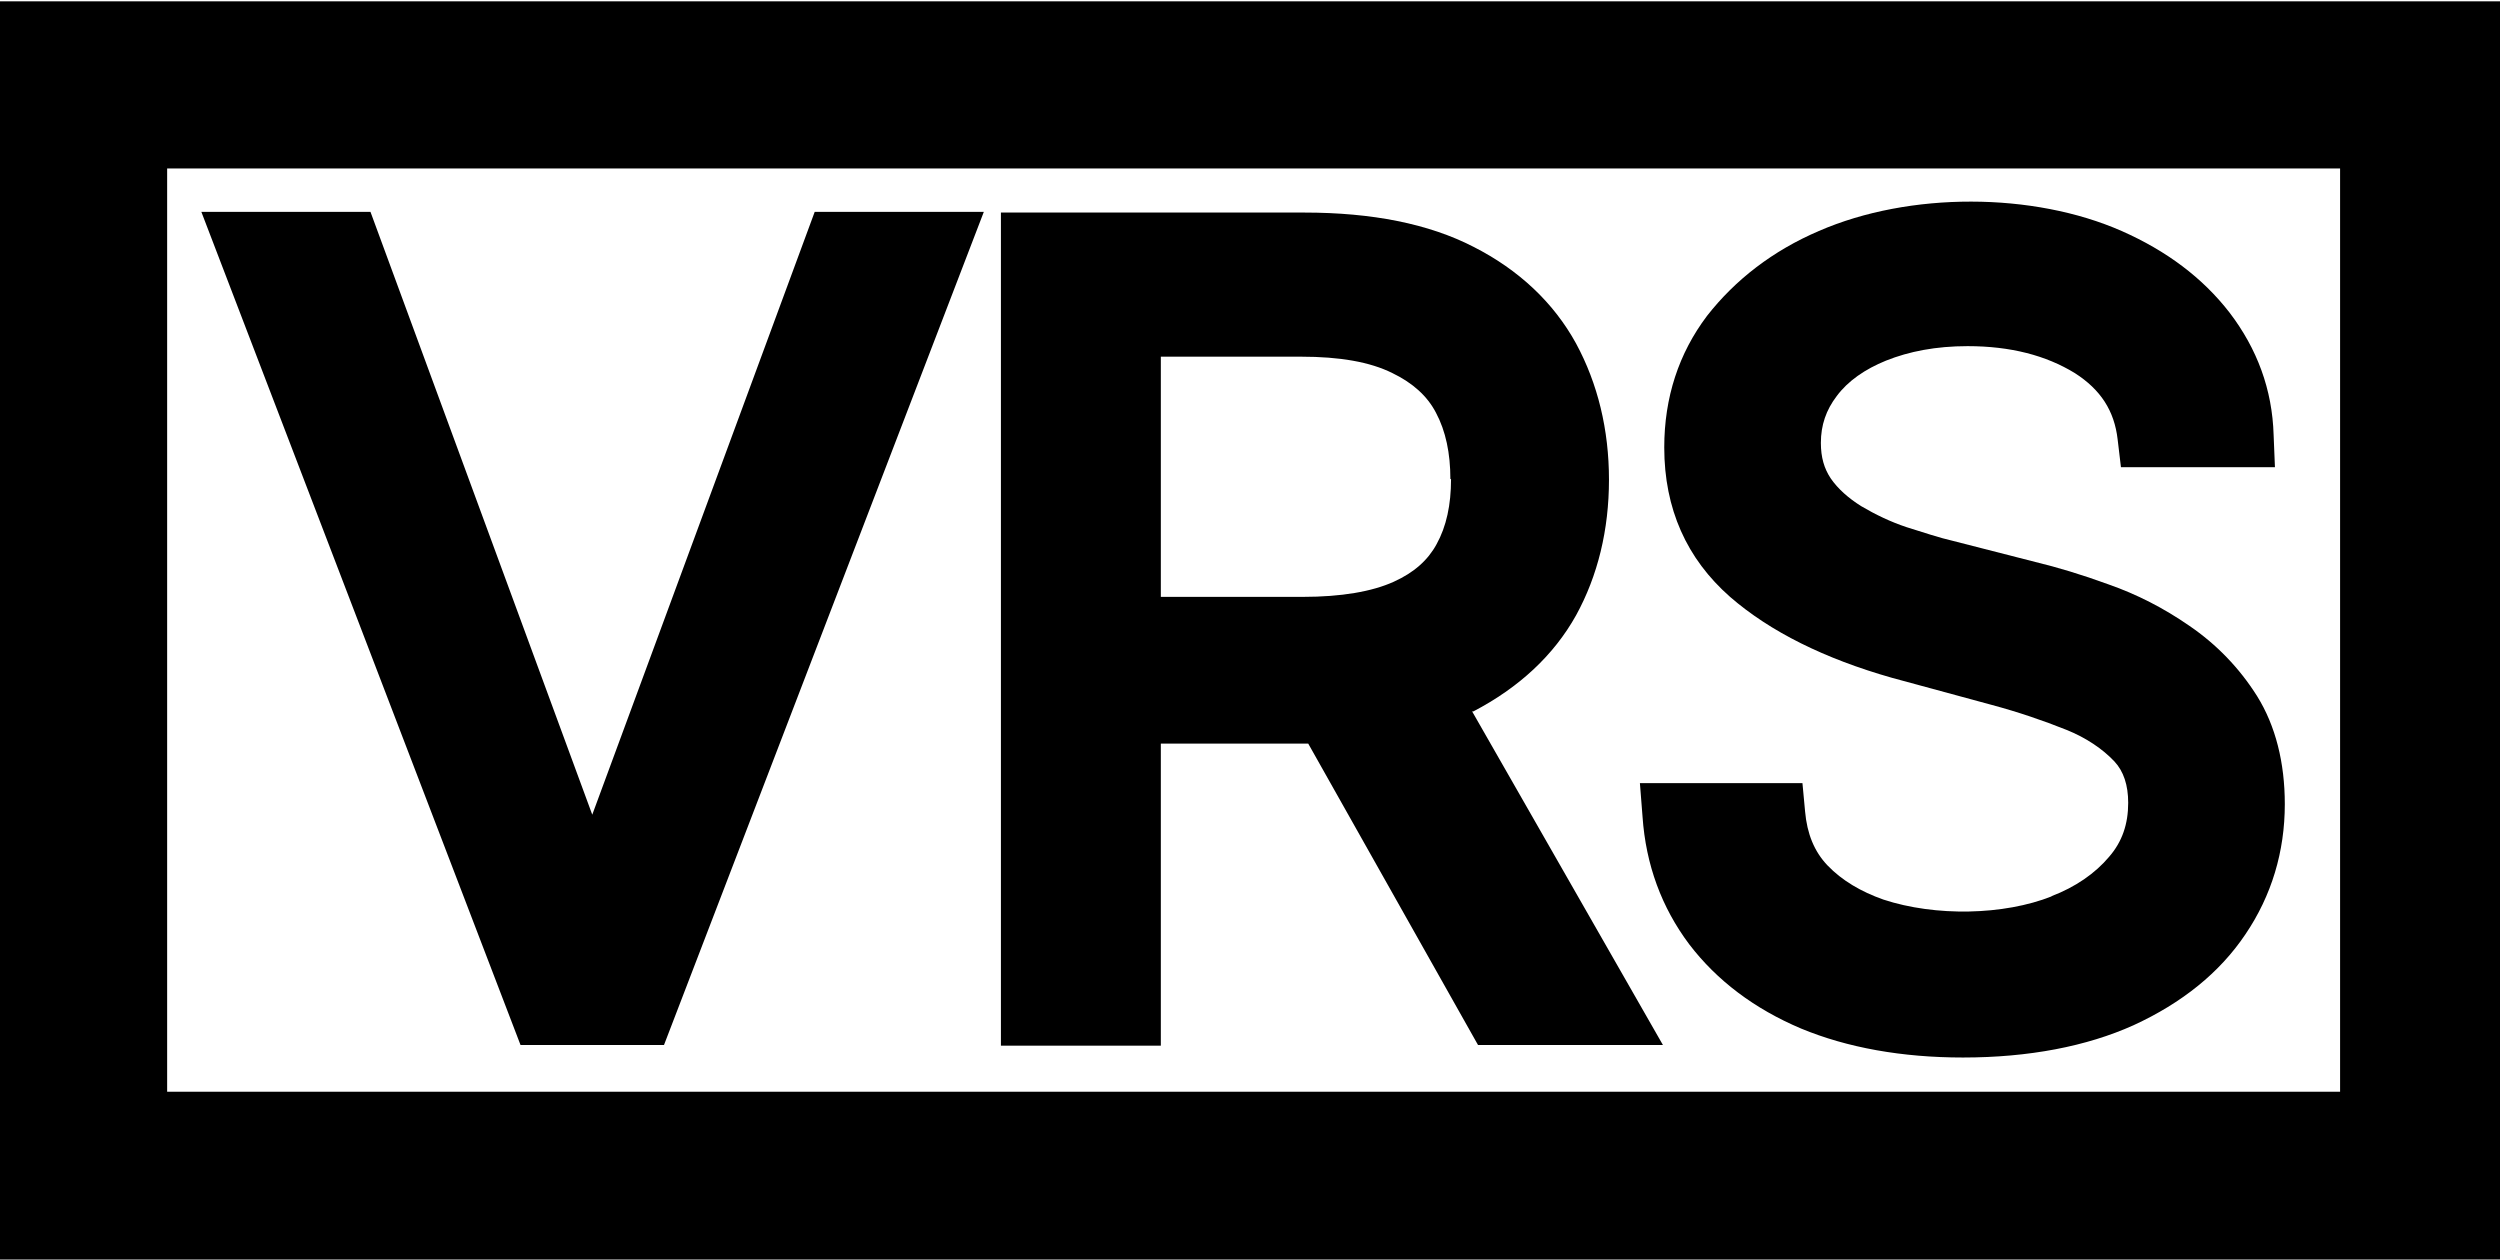
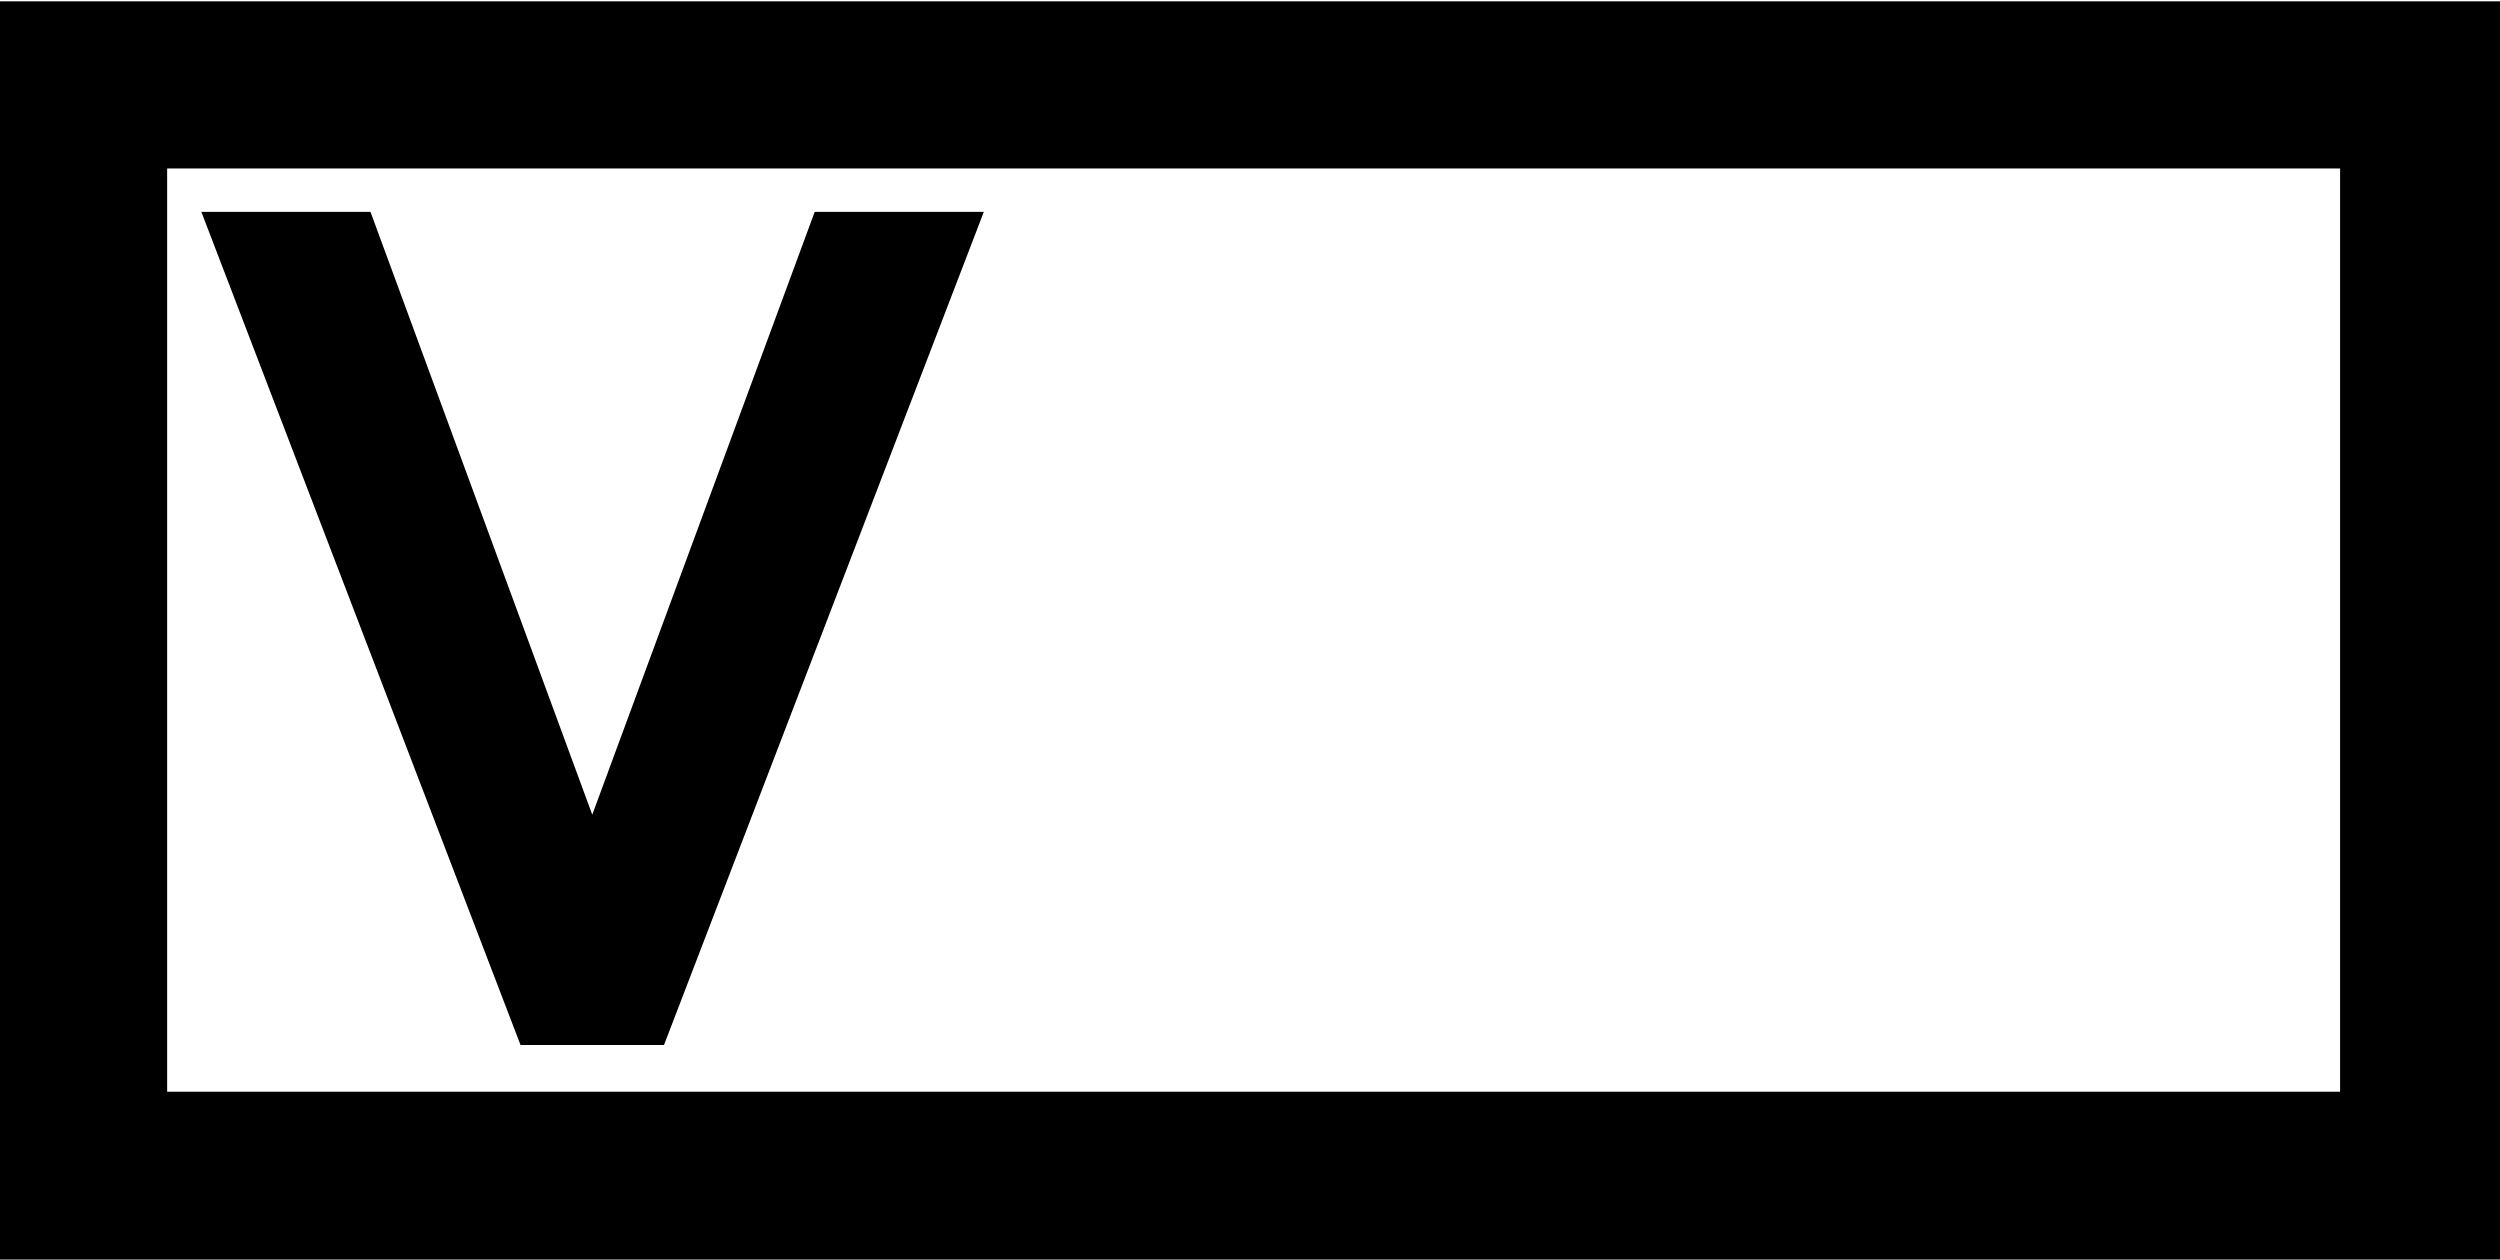
<svg xmlns="http://www.w3.org/2000/svg" id="Layer_1" viewBox="0 0 37.99 19.14">
  <path d="M0,.02v19.12h38.1V.02H0ZM35.56,16.59H2.54V2.56h33.02v14.03Z" />
  <polygon points="10.09 15.88 14.95 3.22 12.38 3.22 9 12.38 5.63 3.22 3.06 3.22 7.91 15.88 10.09 15.88" />
-   <path d="M17.64,11.3h2.24l2.58,4.58h2.81l-2.9-5.07h.02c.69-.36,1.22-.85,1.56-1.46.33-.6.5-1.3.5-2.06s-.17-1.46-.5-2.07c-.34-.62-.87-1.12-1.56-1.47-.68-.35-1.54-.52-2.57-.52h-4.61v12.66h2.43v-4.58ZM22.05,7.28c0,.39-.07.72-.22.99-.13.24-.34.43-.65.57-.33.15-.8.23-1.38.23h-2.16v-3.65h2.13c.59,0,1.05.08,1.39.25.31.15.53.35.66.6.15.28.22.62.22,1.01Z" />
-   <path d="M31.18,13.62c-.73.29-1.77.31-2.56.05-.34-.12-.63-.29-.85-.52-.2-.21-.31-.48-.34-.82l-.04-.43h-2.47l.04.51c.05.73.29,1.38.71,1.94.42.55.99.98,1.7,1.28.7.29,1.53.44,2.46.44,1,0,1.88-.17,2.59-.49.74-.34,1.31-.8,1.7-1.38.4-.59.6-1.26.6-1.98,0-.63-.14-1.19-.42-1.64-.27-.43-.62-.79-1.03-1.07-.39-.27-.8-.48-1.23-.63-.41-.15-.78-.26-1.11-.34l-1.25-.32c-.22-.05-.45-.13-.71-.21-.24-.08-.47-.19-.69-.32-.19-.12-.35-.26-.46-.42-.1-.15-.15-.32-.15-.54,0-.27.08-.5.24-.71.17-.23.43-.41.75-.54.35-.14.76-.22,1.24-.22.65,0,1.19.14,1.63.41.39.25.6.57.65,1.01l.05.42h2.34l-.02-.49c-.02-.69-.25-1.31-.67-1.86-.41-.53-.96-.94-1.64-1.24-1.34-.59-3.22-.6-4.6,0-.7.3-1.27.74-1.7,1.29-.43.57-.65,1.24-.65,2,0,.93.34,1.69,1,2.27.61.53,1.44.94,2.46,1.23l1.51.41c.41.11.79.24,1.14.38.3.12.55.29.73.48.14.15.21.36.21.63,0,.32-.09.59-.29.82-.21.25-.51.46-.88.6Z" />
</svg>